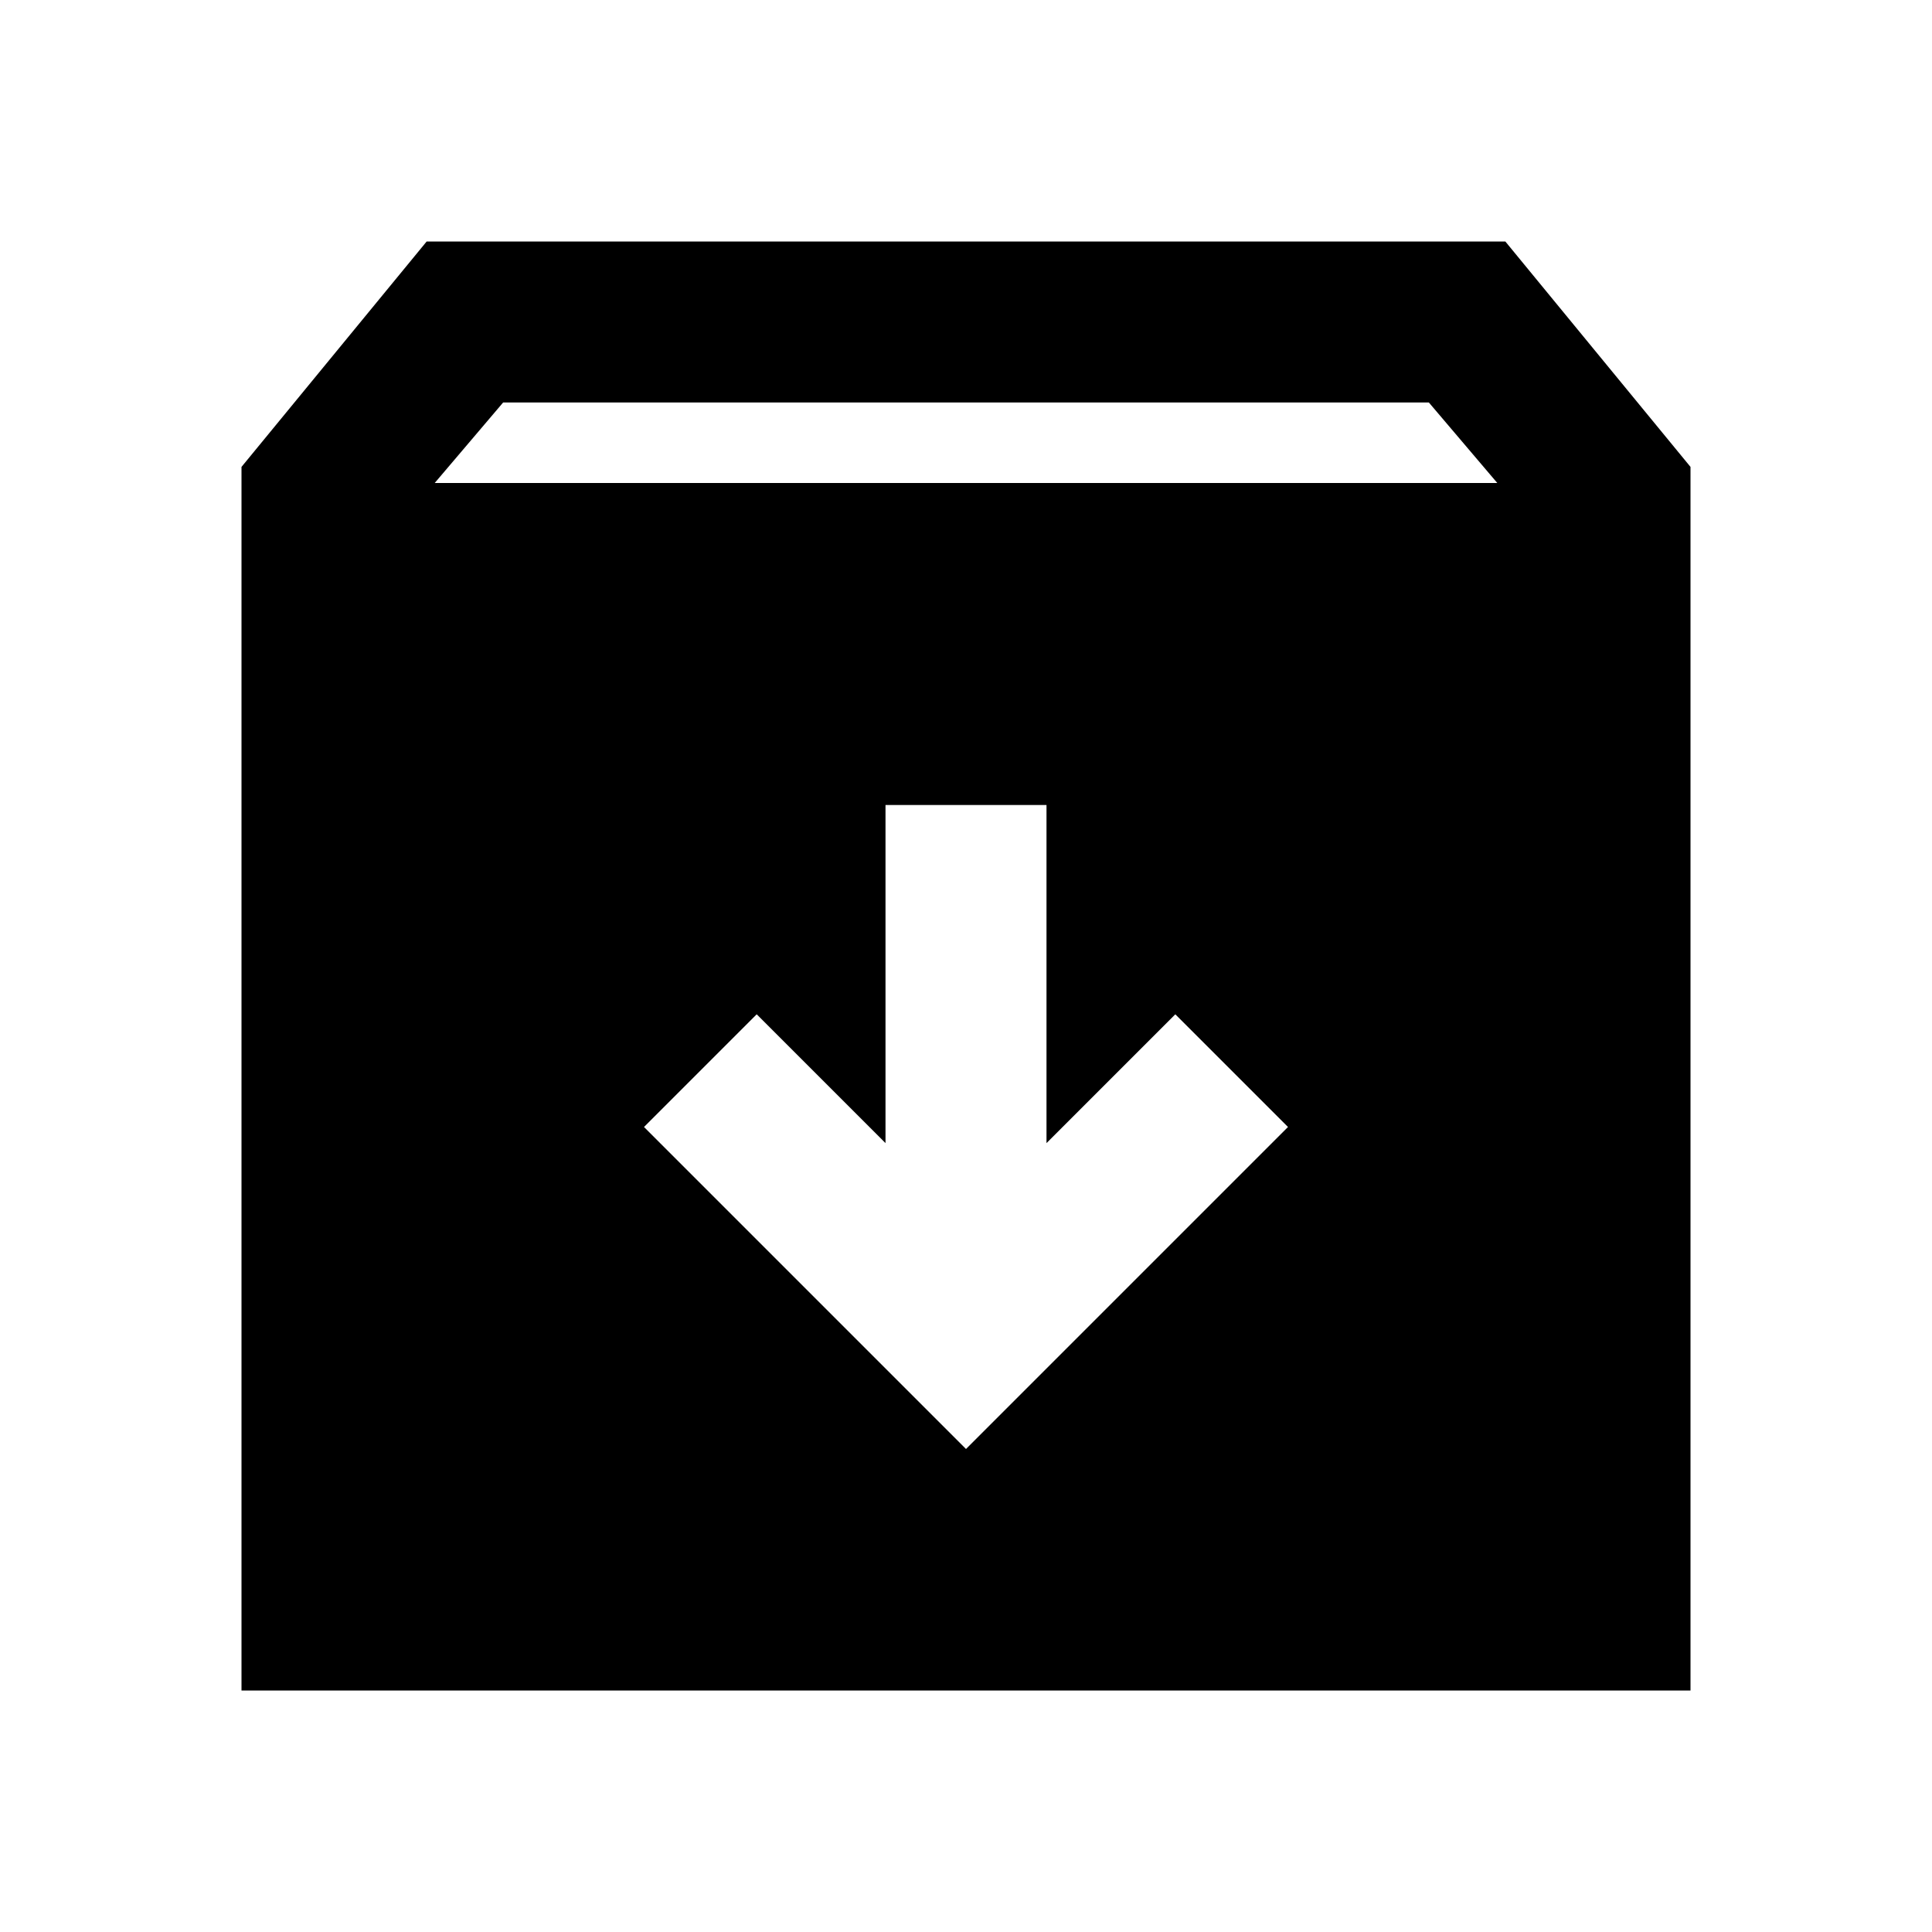
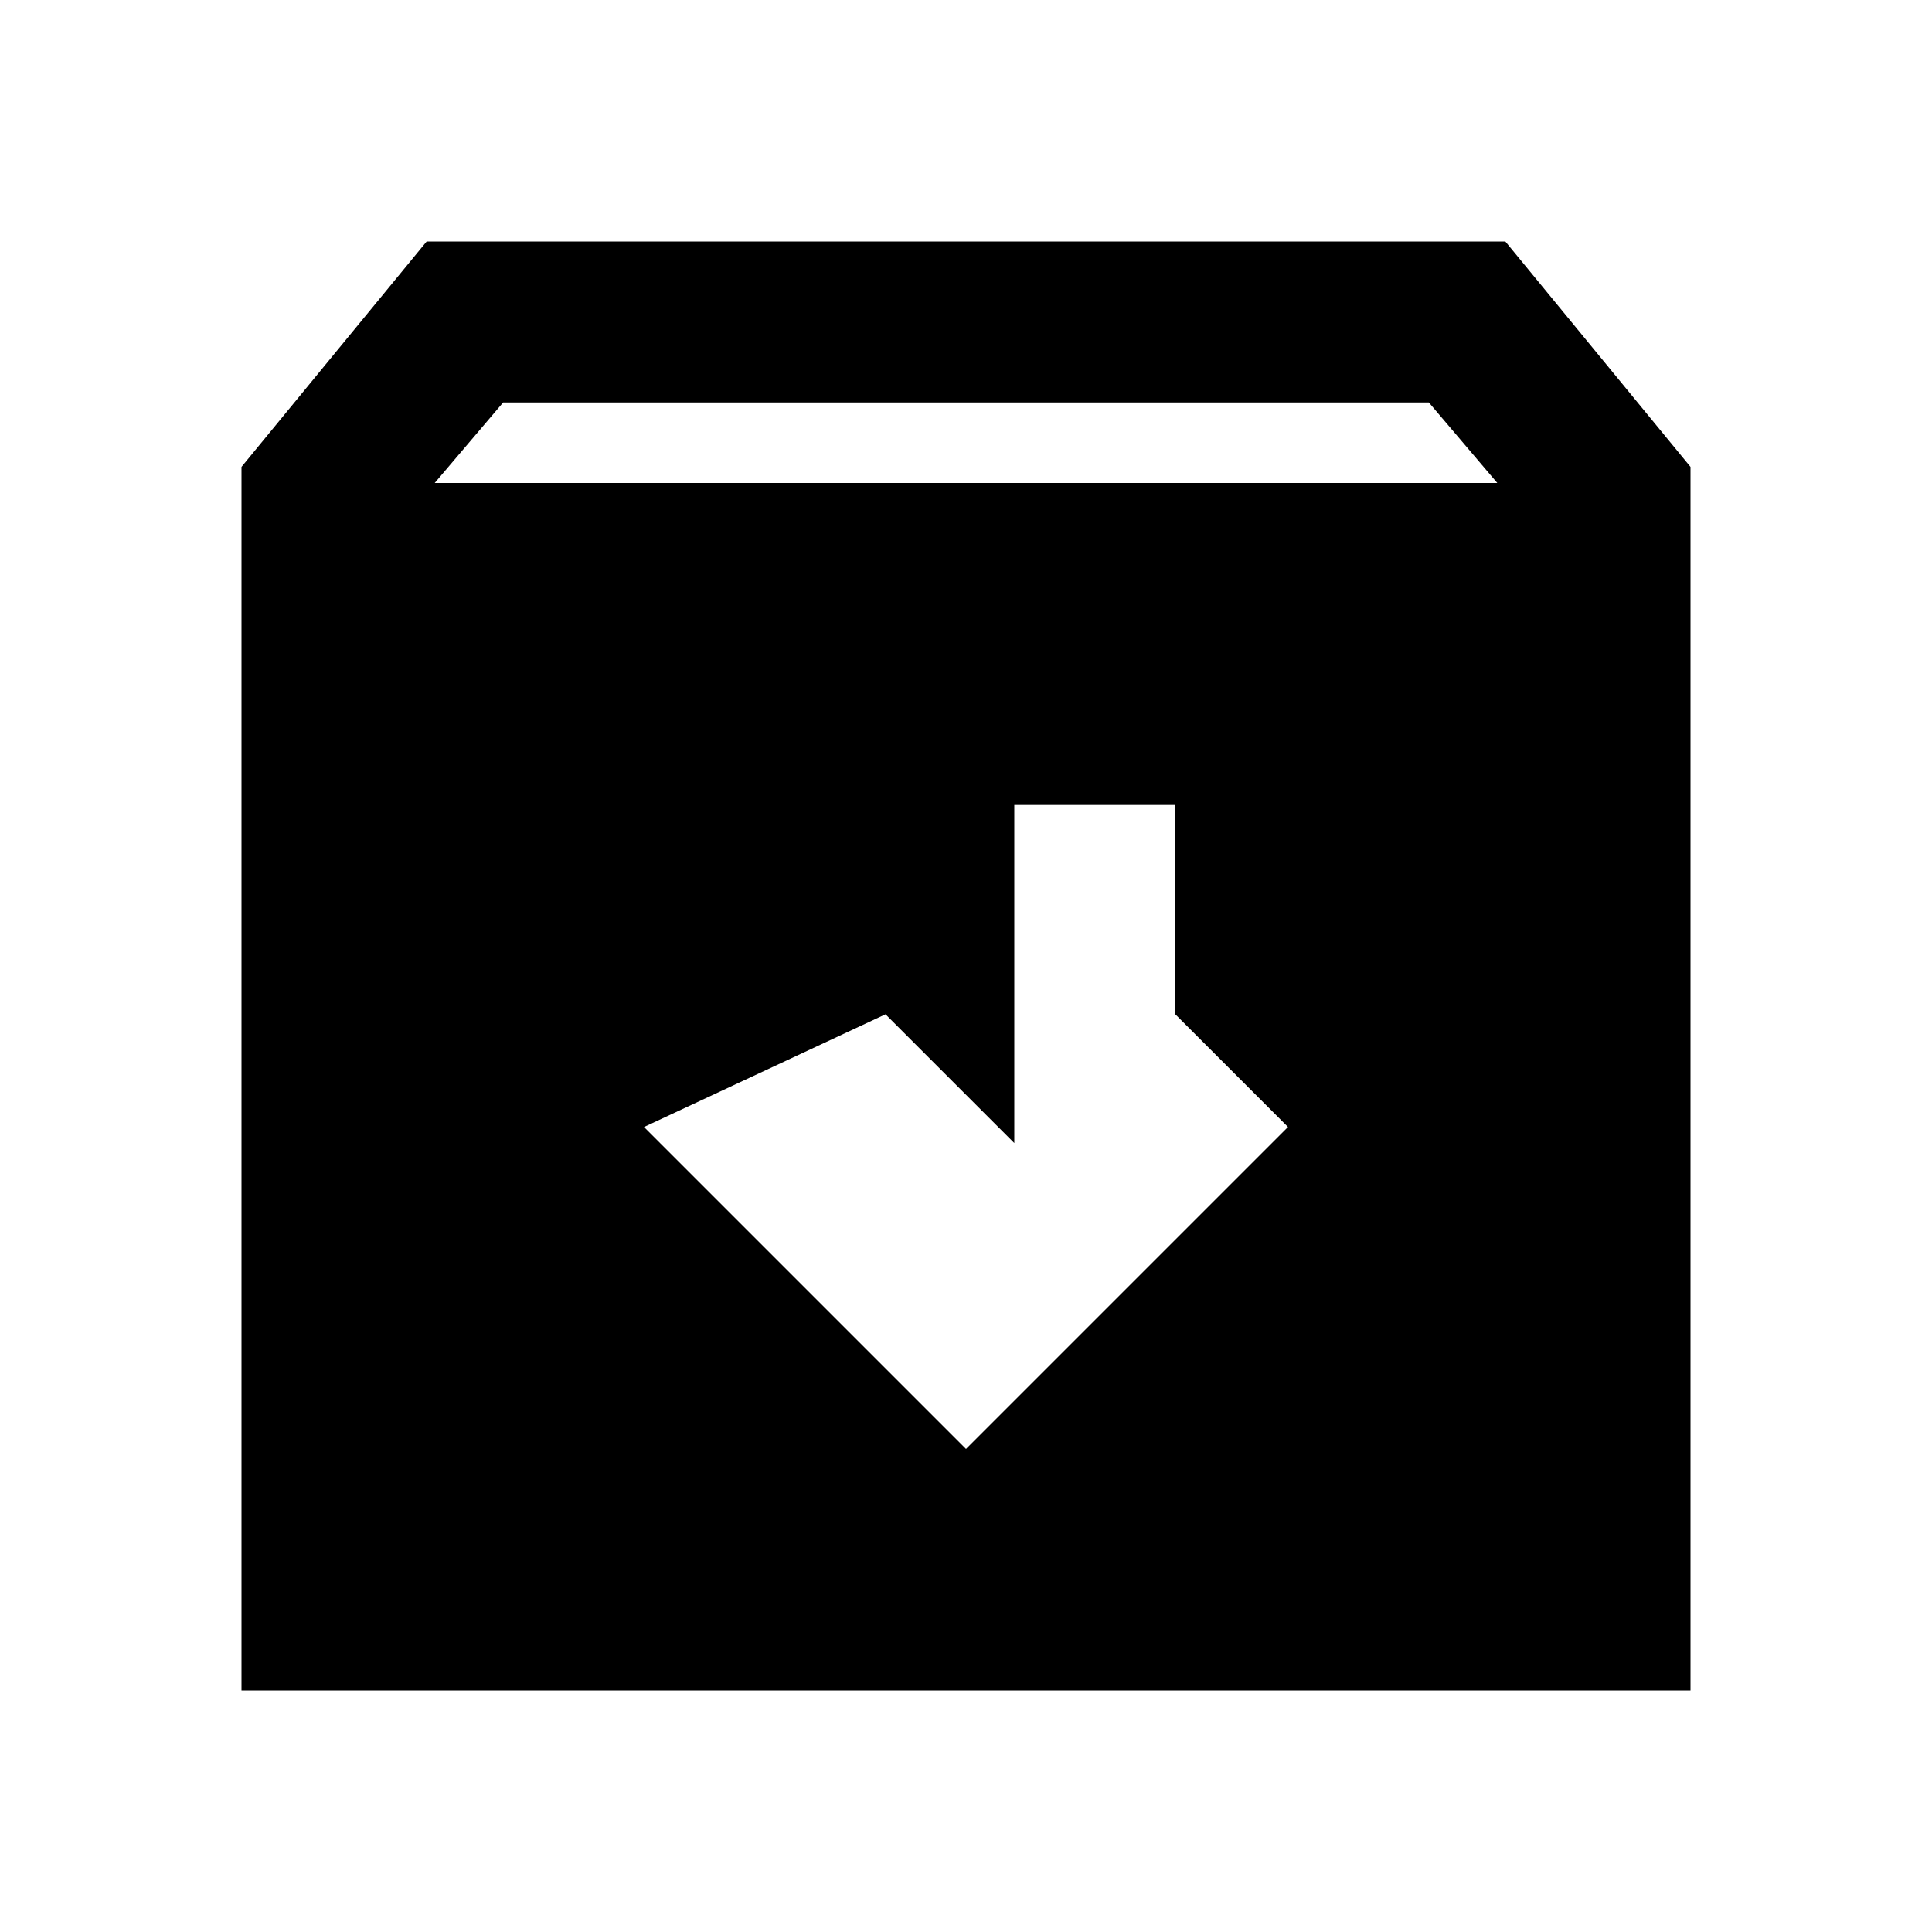
<svg xmlns="http://www.w3.org/2000/svg" width="800" height="800" viewBox="0 0 24 24">
-   <path fill="currentColor" d="m12 18l4-4l-1.4-1.4l-1.6 1.6V10h-2v4.2l-1.6-1.6L8 14zm-9 3V5.8L5.3 3h13.4L21 5.8V21zM5.4 6h13.2l-.85-1H6.25z" />
+   <path fill="currentColor" d="m12 18l4-4l-1.4-1.4V10h-2v4.2l-1.6-1.6L8 14zm-9 3V5.8L5.3 3h13.4L21 5.8V21zM5.4 6h13.2l-.85-1H6.25z" />
</svg>